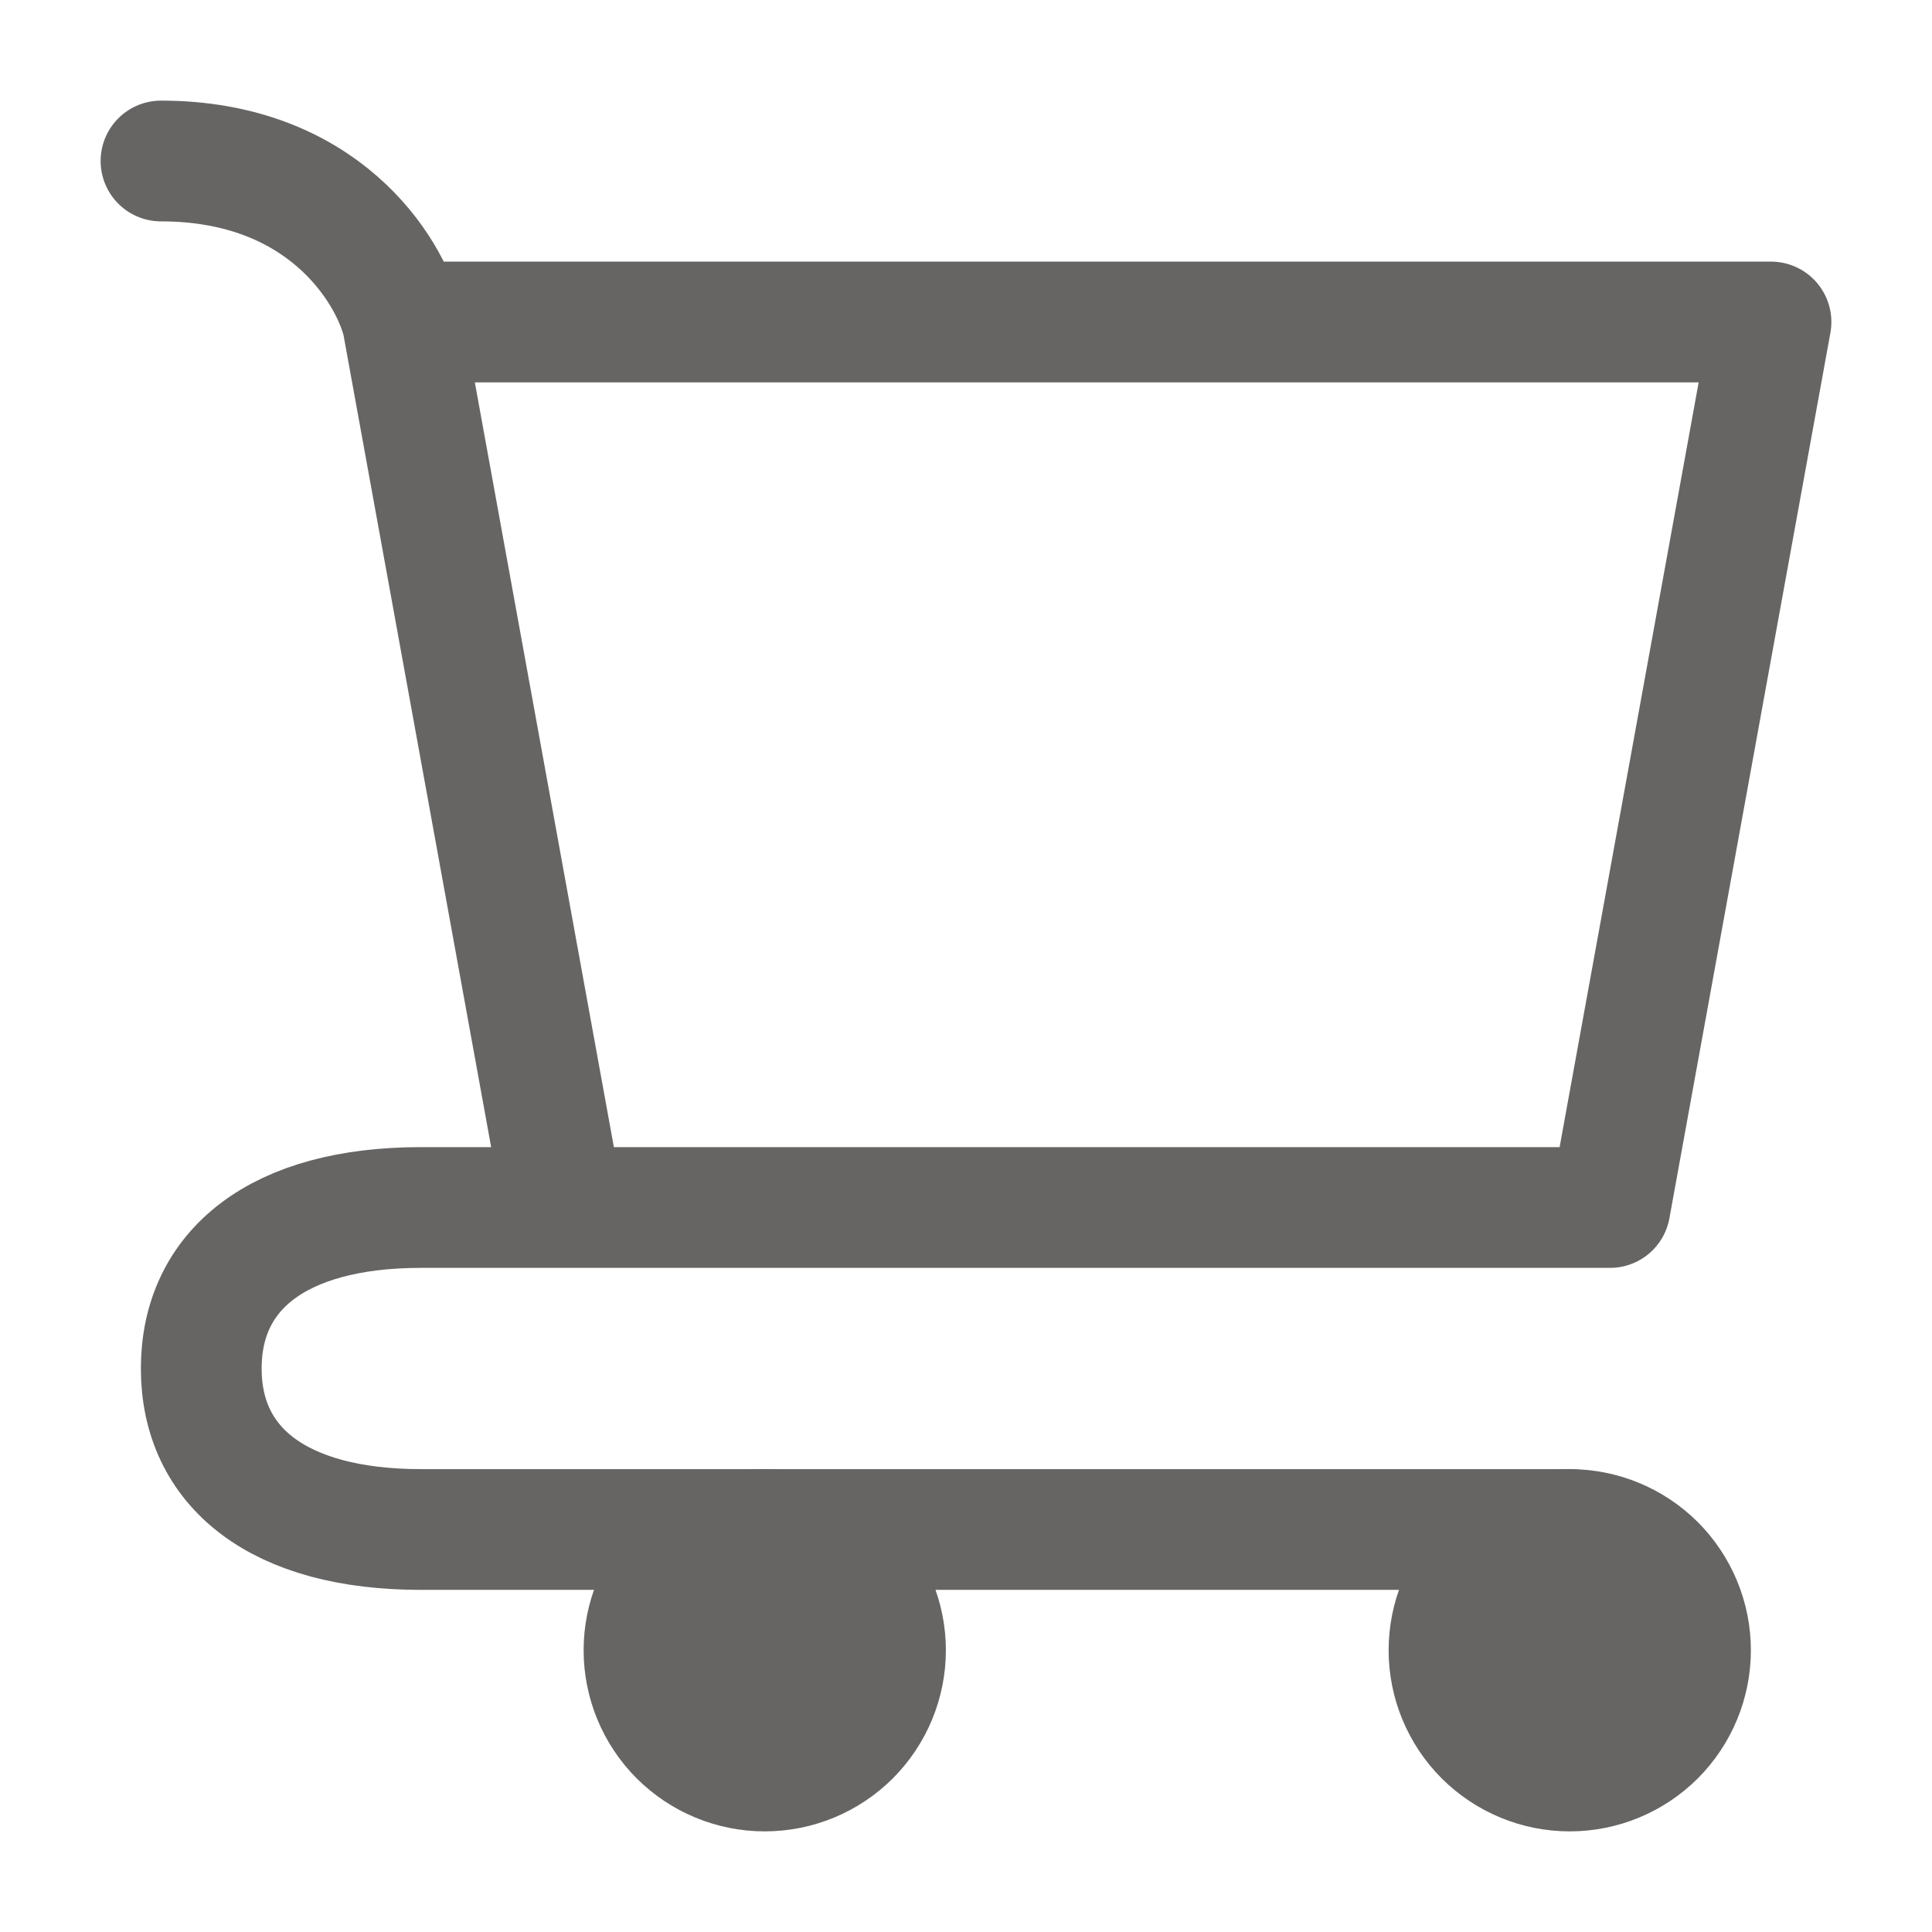
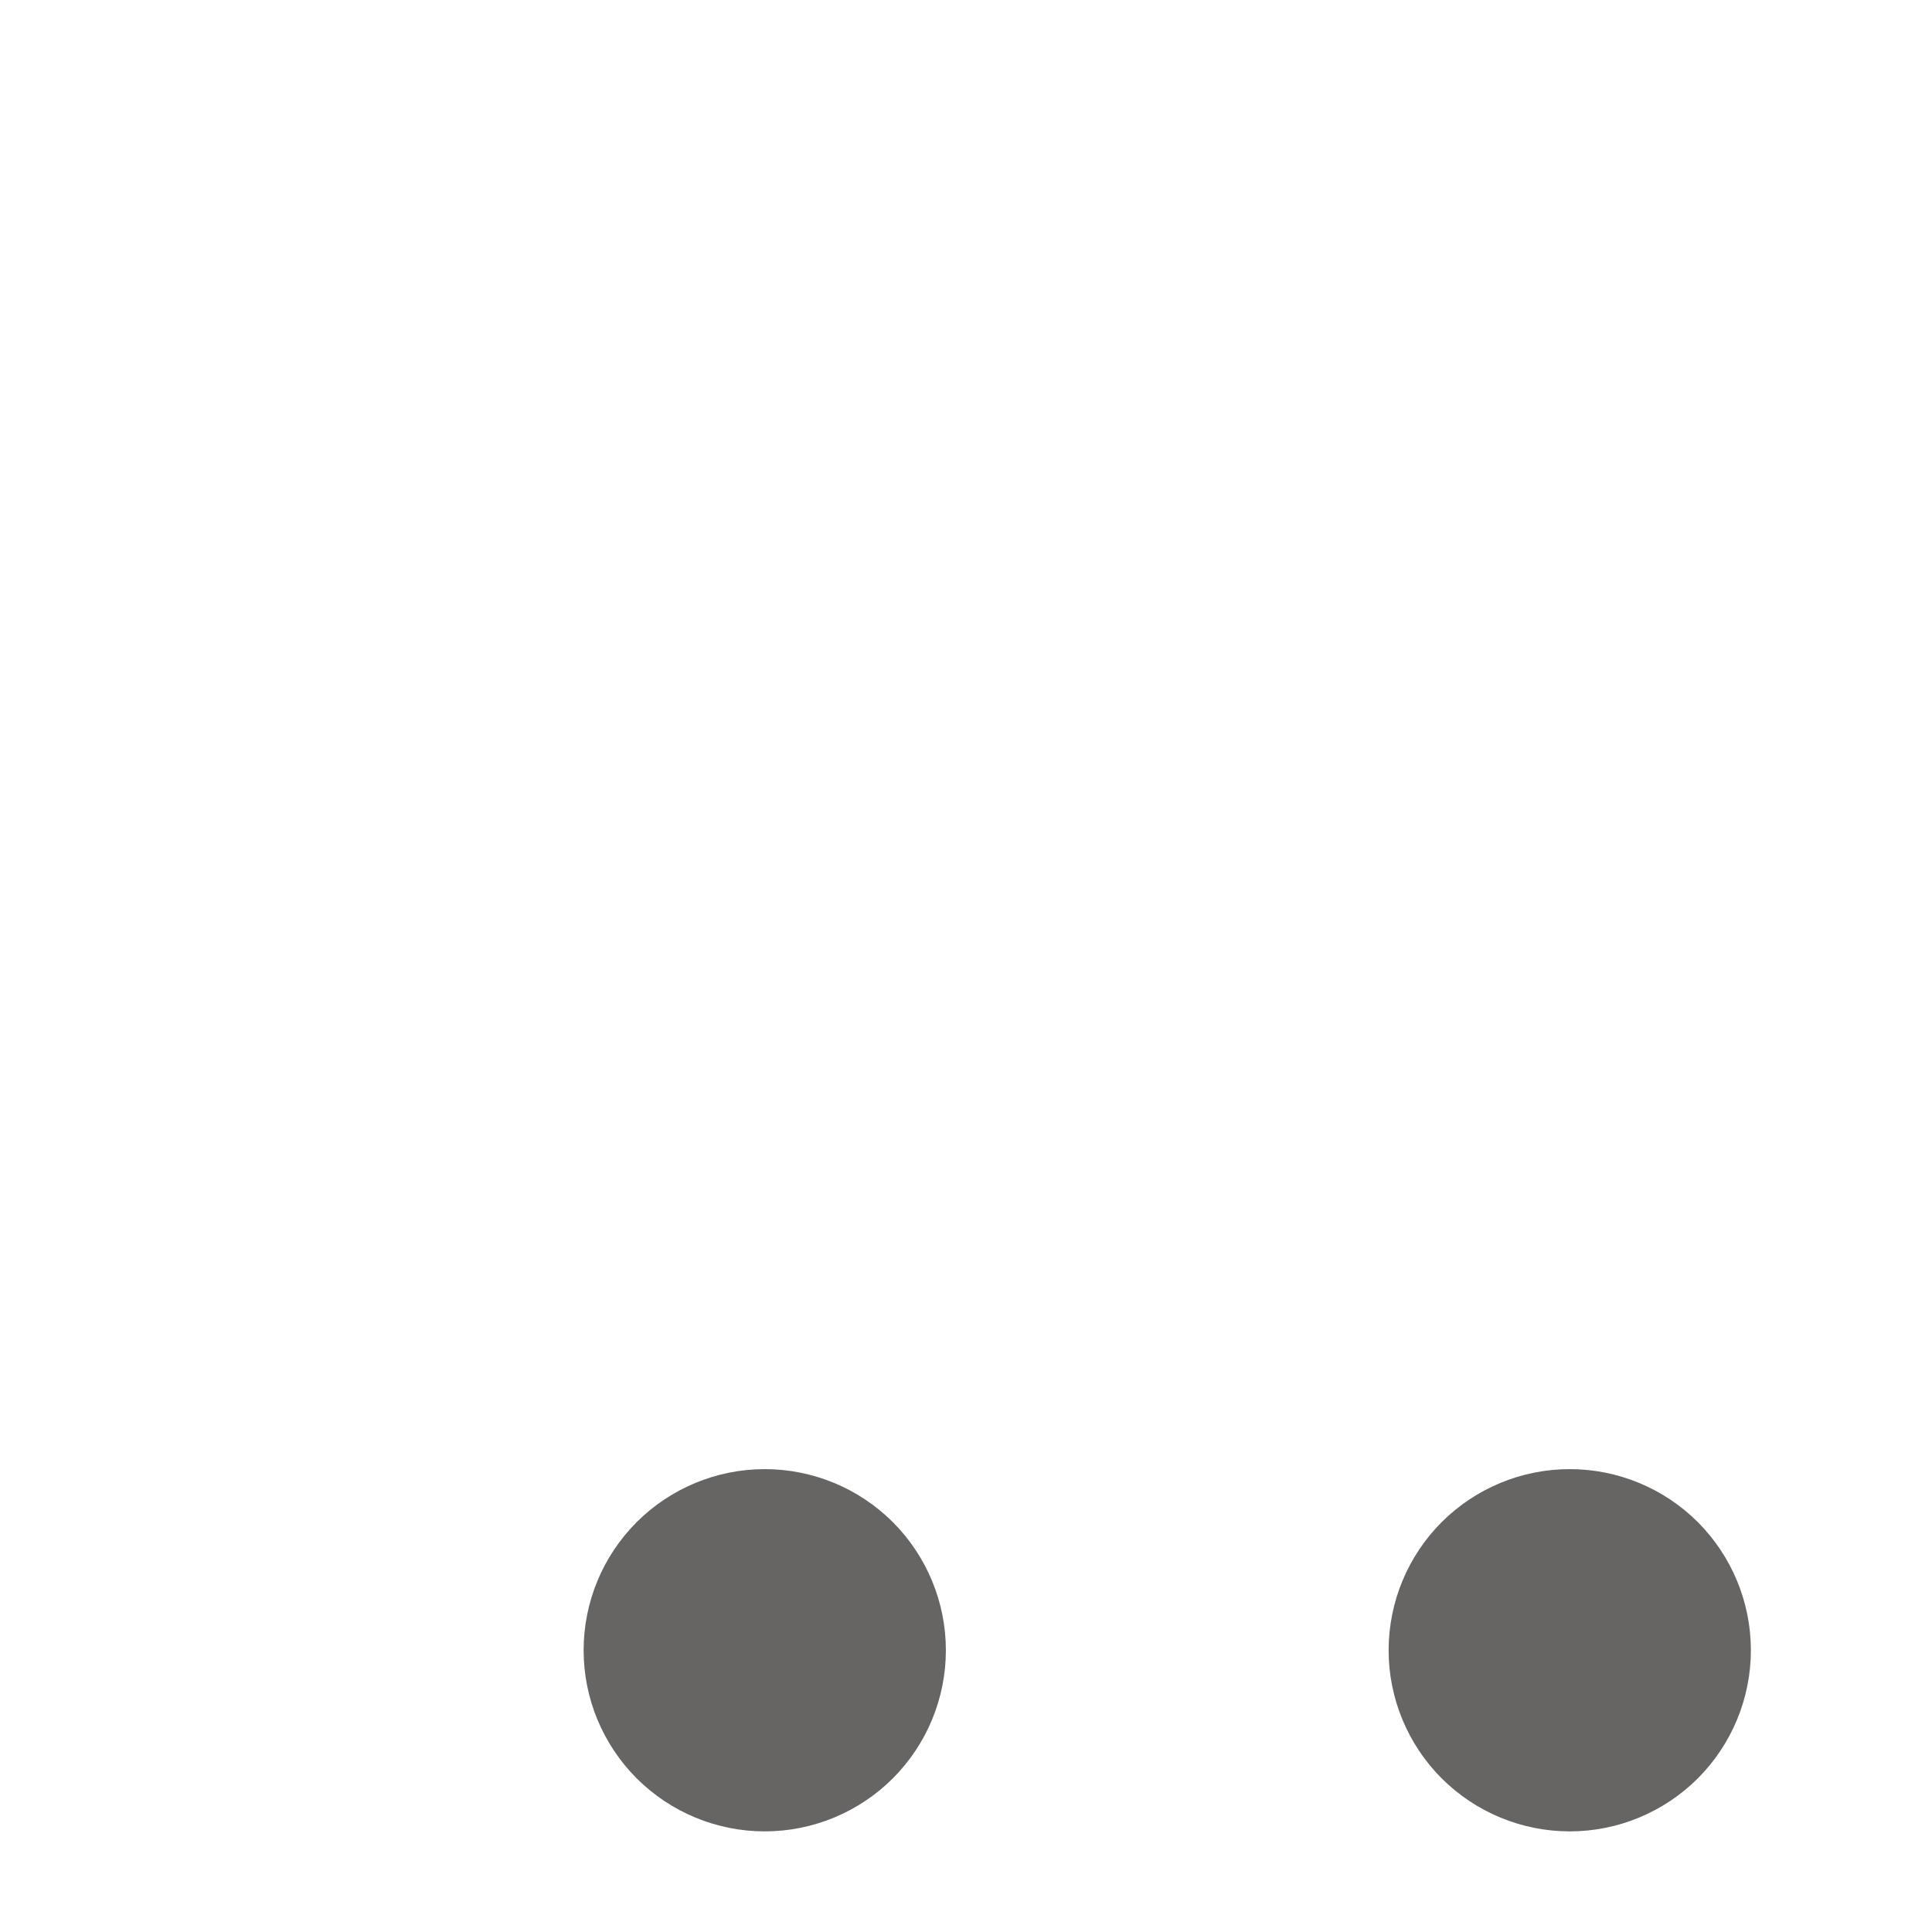
<svg xmlns="http://www.w3.org/2000/svg" width="24" height="24" viewBox="0 0 24 24" fill="none">
  <path d="M19.5 22C19.898 22 20.279 21.842 20.561 21.561C20.842 21.279 21 20.898 21 20.5C21 20.102 20.842 19.721 20.561 19.439C20.279 19.158 19.898 19 19.5 19C19.102 19 18.721 19.158 18.439 19.439C18.158 19.721 18 20.102 18 20.5C18 20.898 18.158 21.279 18.439 21.561C18.721 21.842 19.102 22 19.5 22ZM9.5 22C9.898 22 10.279 21.842 10.561 21.561C10.842 21.279 11 20.898 11 20.5C11 20.102 10.842 19.721 10.561 19.439C10.279 19.158 9.898 19 9.5 19C9.102 19 8.721 19.158 8.439 19.439C8.158 19.721 8 20.102 8 20.5C8 20.898 8.158 21.279 8.439 21.561C8.721 21.842 9.102 22 9.5 22Z" fill="#676564" stroke="#676564" stroke-width="1.5" stroke-linecap="round" stroke-linejoin="round" />
-   <path d="M5 4H22L20 15M5 4L7 15H20M5 4C4.833 3.333 4 2 2 2M20 15H5.23C3.446 15 2.5 15.781 2.5 17C2.5 18.219 3.446 19 5.23 19H19.5" stroke="#676564" stroke-width="1.5" stroke-linecap="round" stroke-linejoin="round" />
</svg>